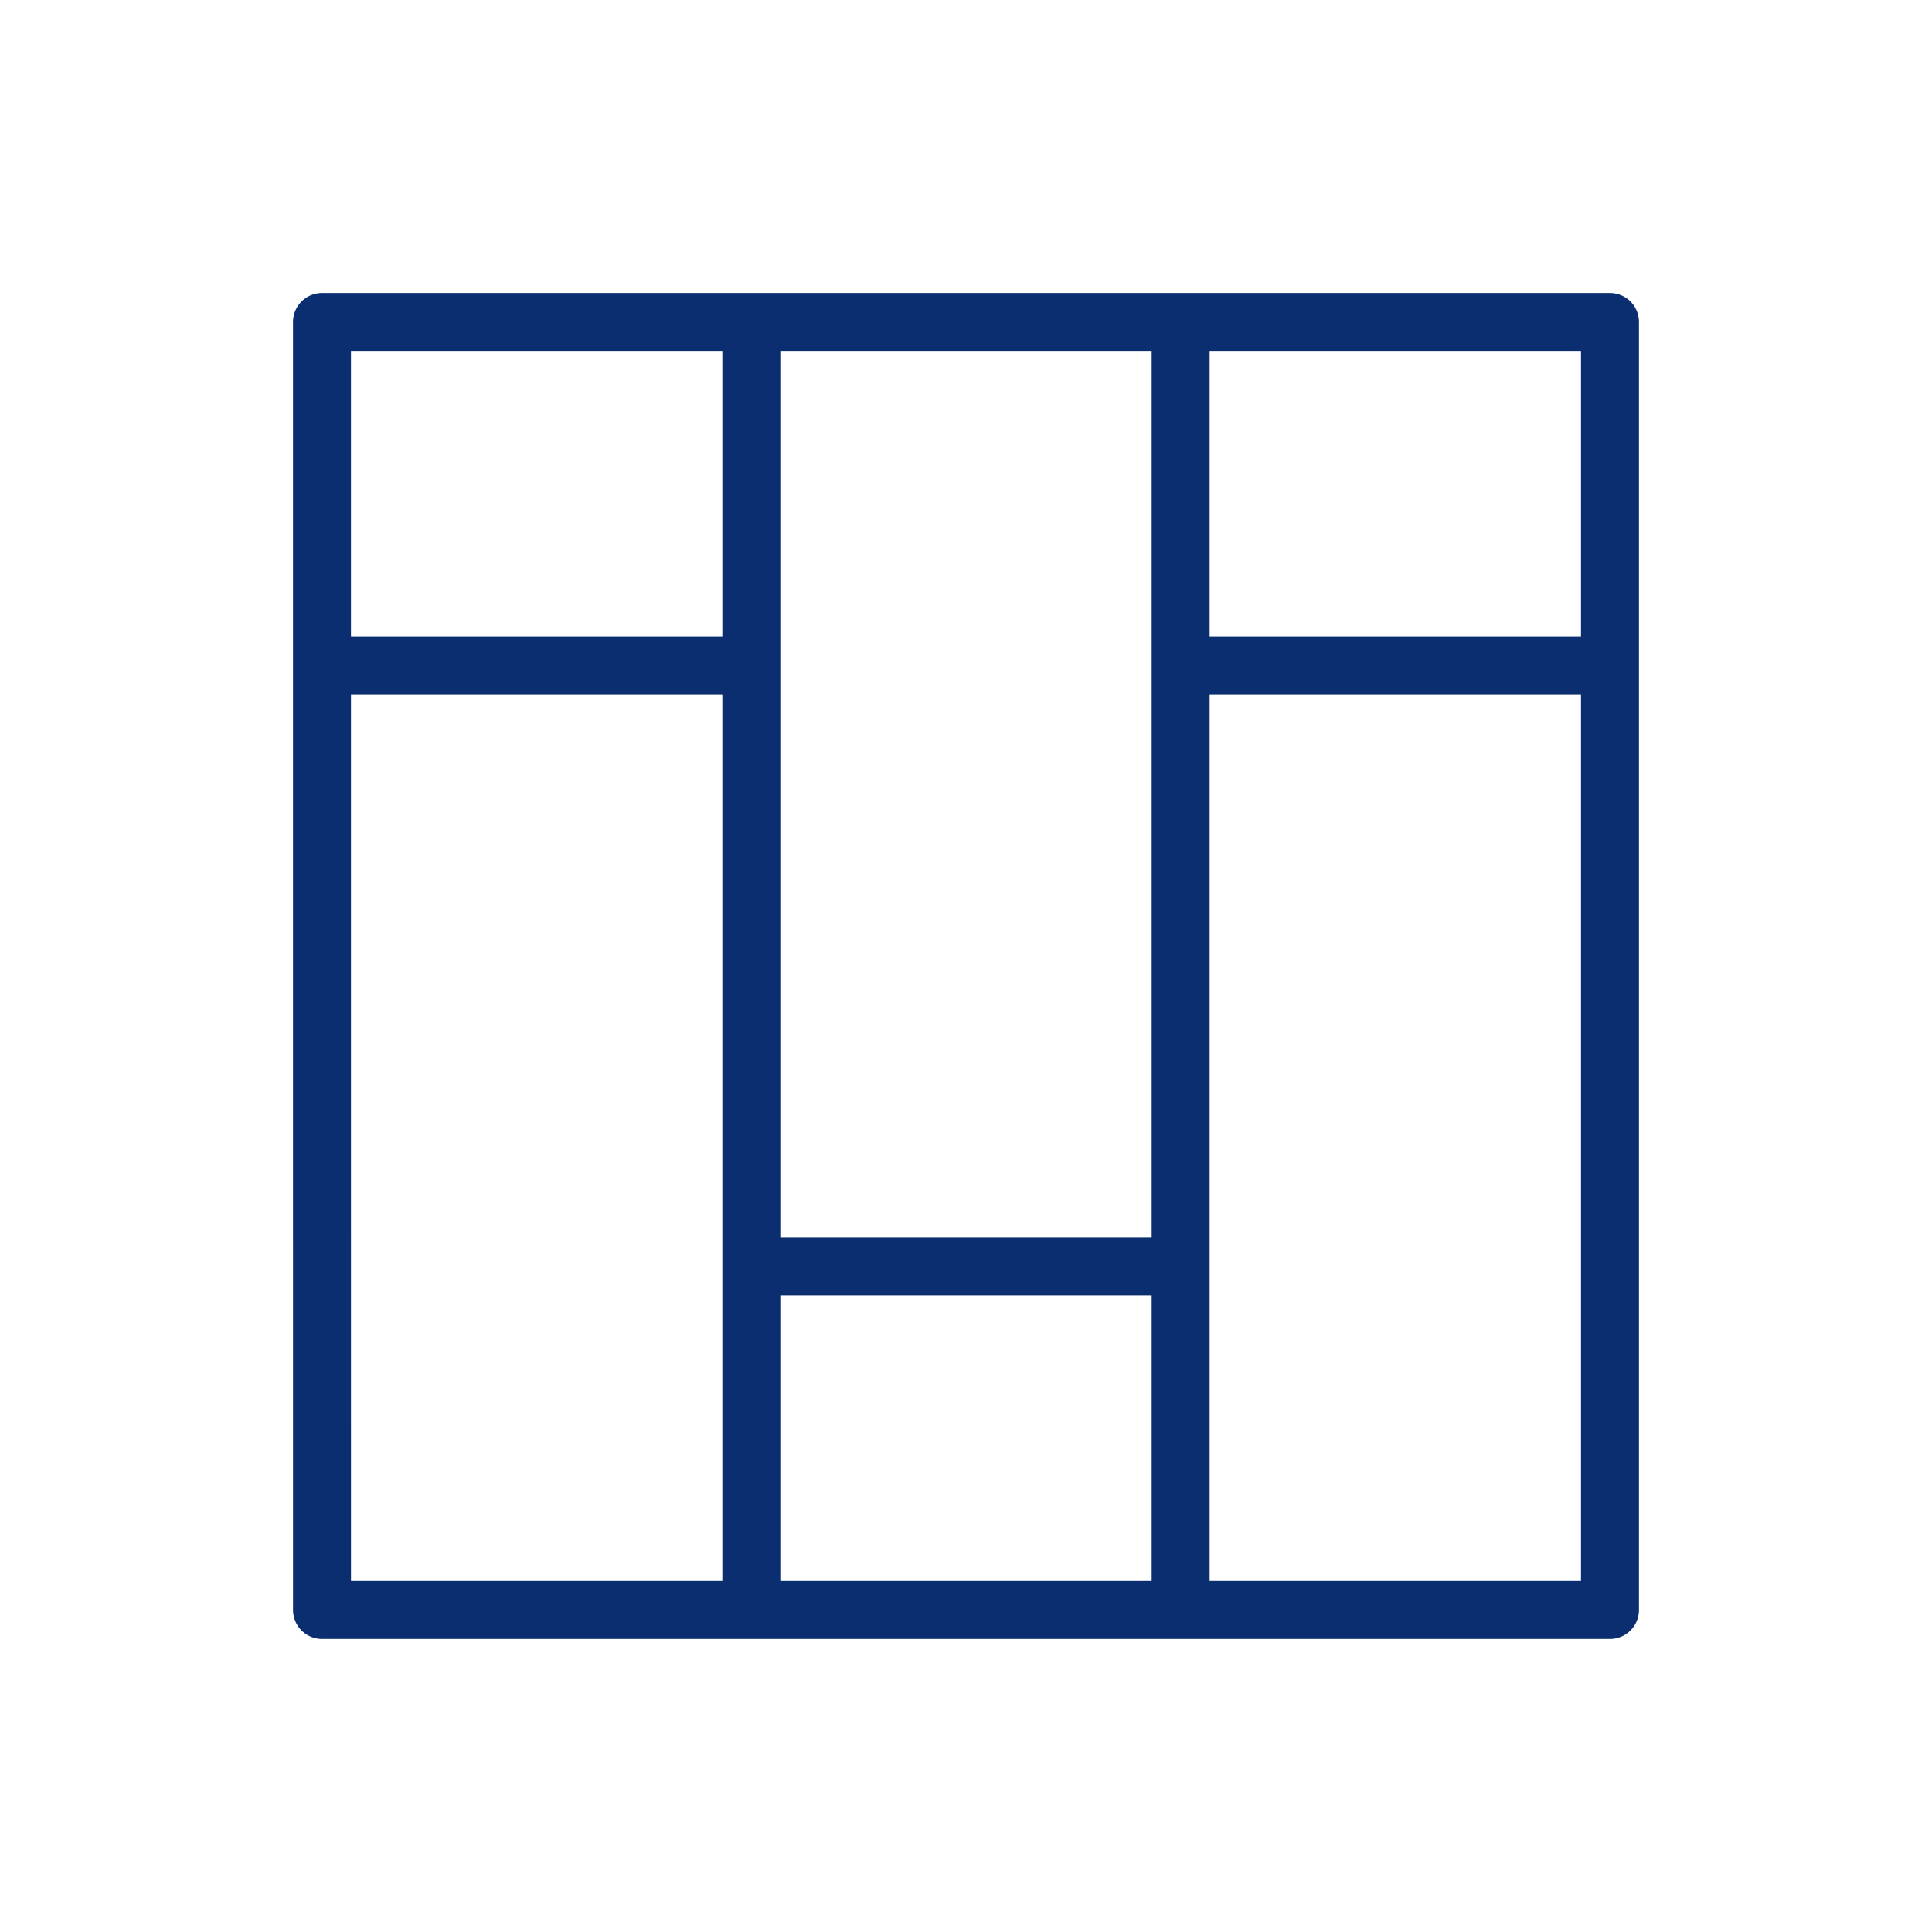
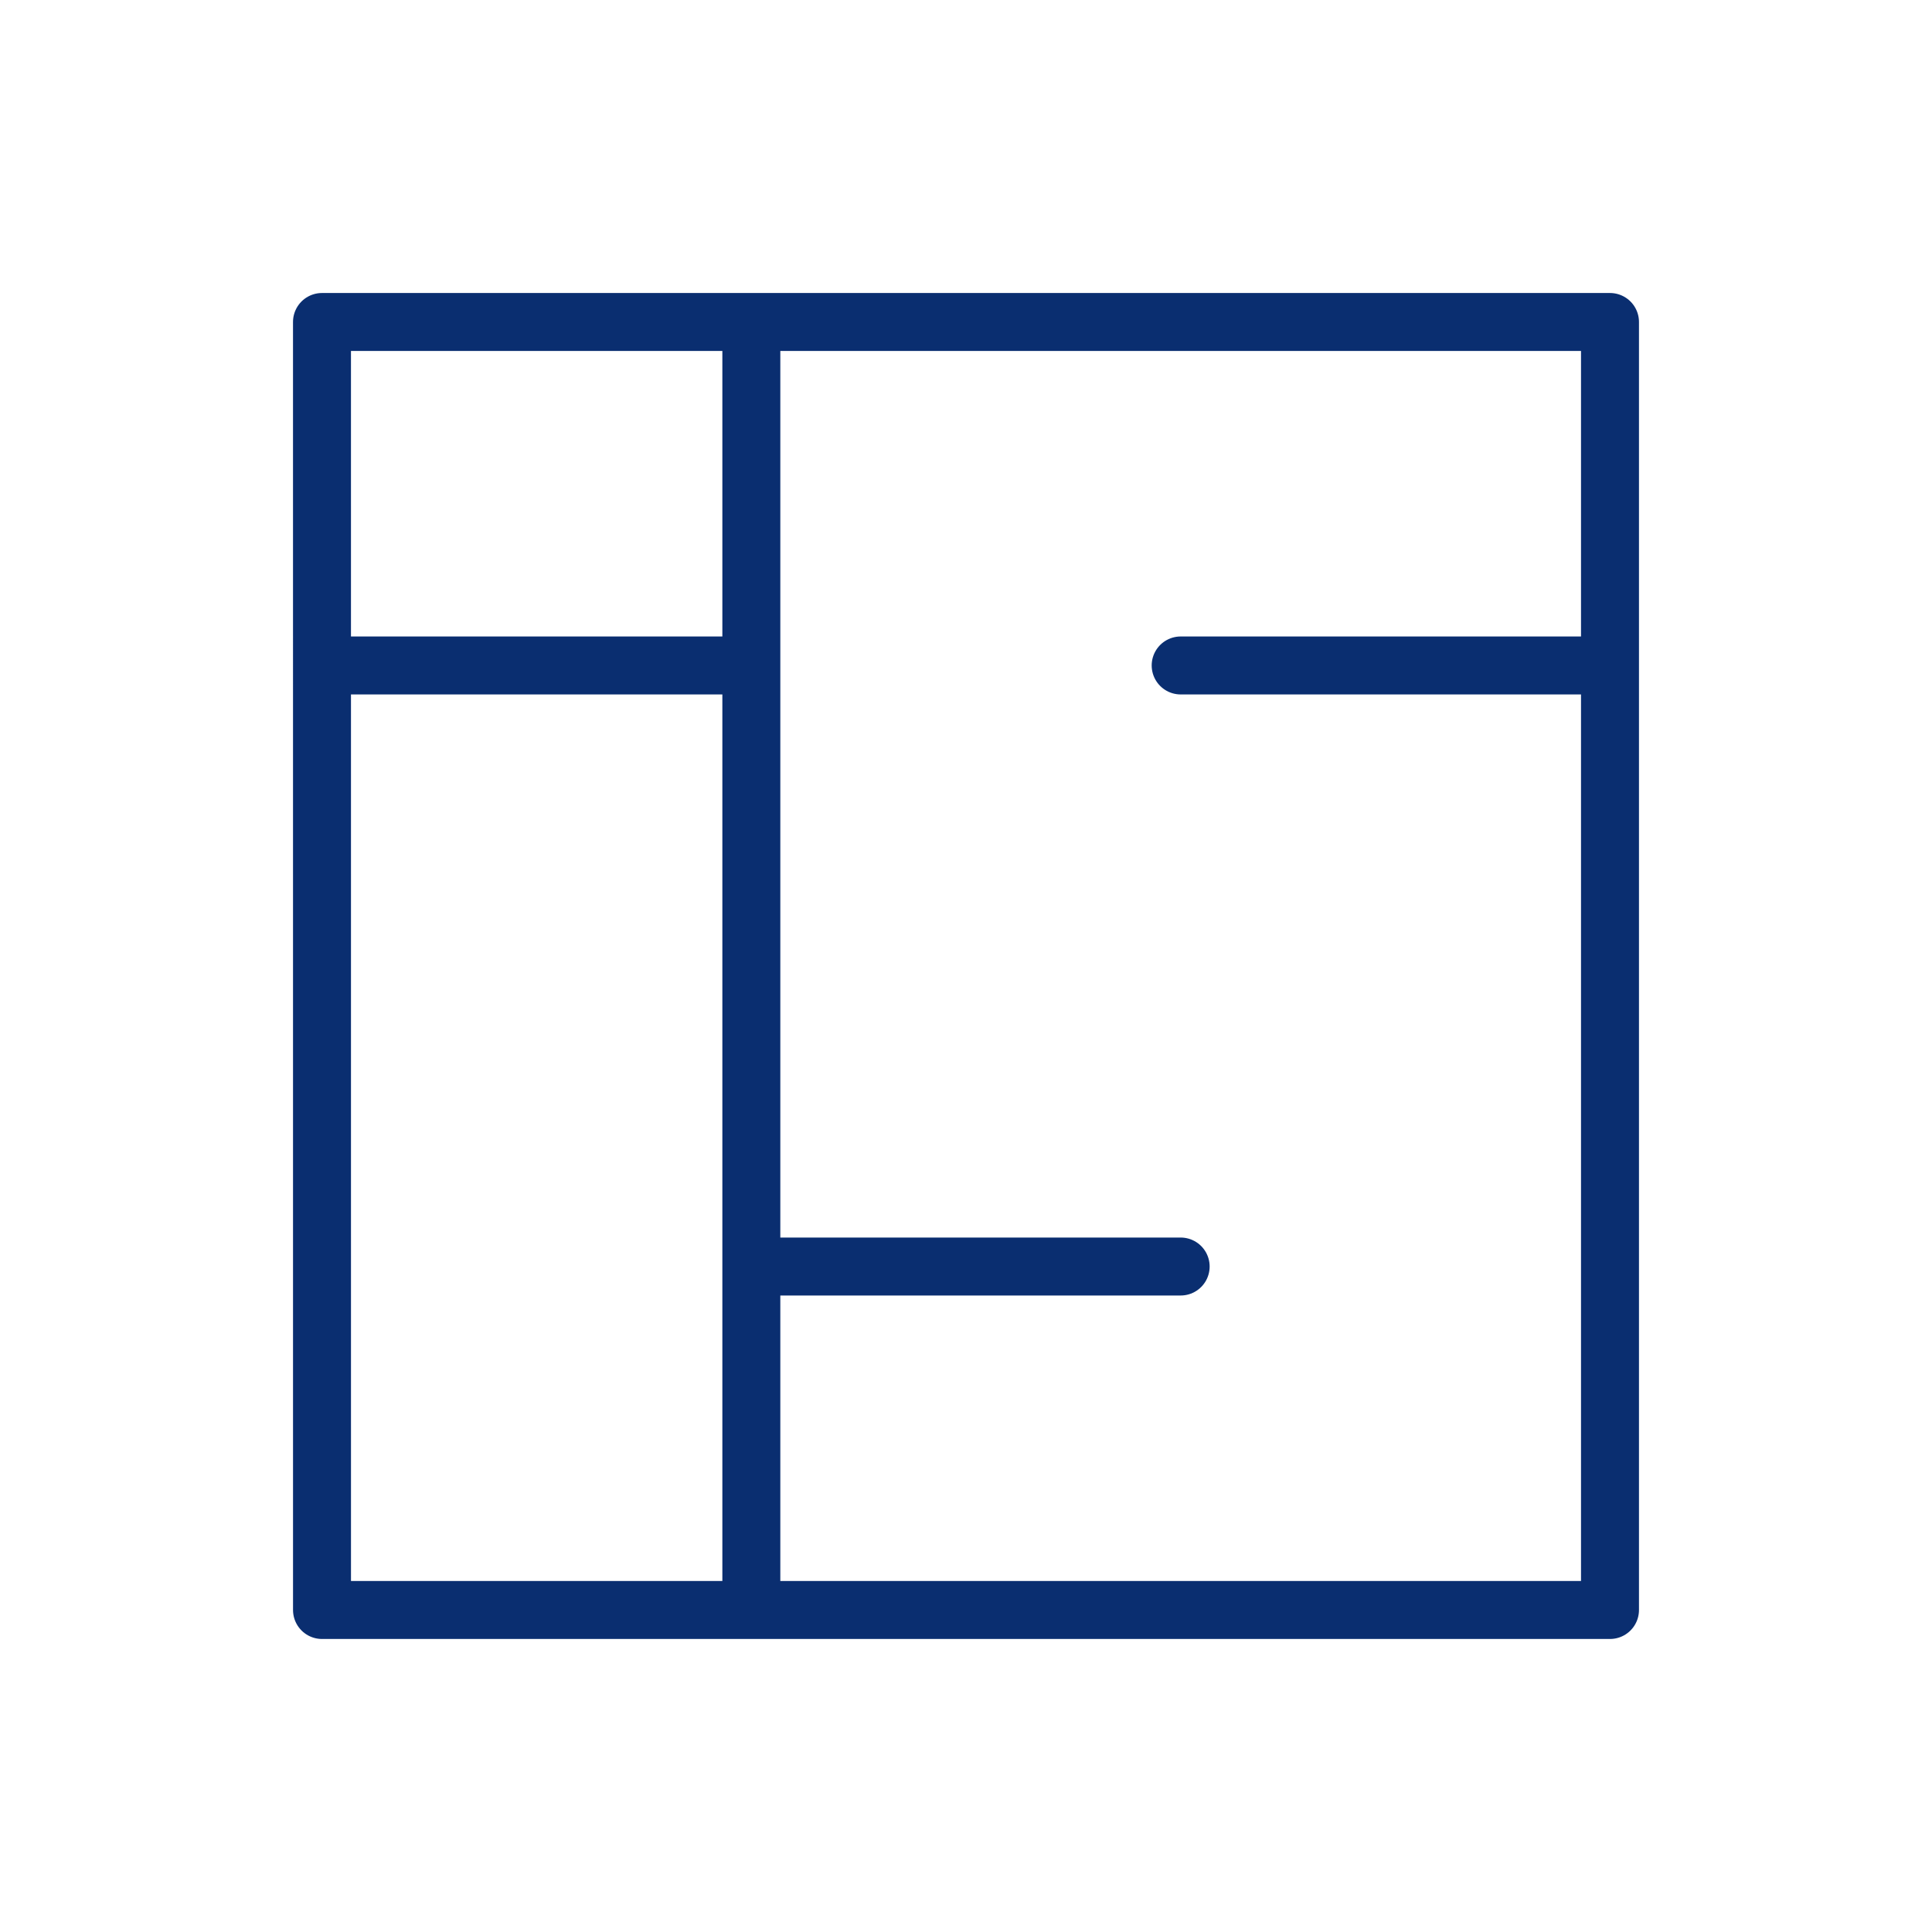
<svg xmlns="http://www.w3.org/2000/svg" width="100" height="100" viewBox="0 0 100 100" fill="none">
-   <path d="M38.889 16.666V83.333M61.111 16.666V83.333M38.889 65.555H61.111M83.333 34.444H61.111M38.889 34.444H16.667M16.666 16.666H83.333L83.333 83.333H16.667L16.666 16.666Z" stroke="#0A2E70" stroke-width="3" stroke-linecap="round" stroke-linejoin="round" />
+   <path d="M38.889 16.666V83.333M61.111 16.666M38.889 65.555H61.111M83.333 34.444H61.111M38.889 34.444H16.667M16.666 16.666H83.333L83.333 83.333H16.667L16.666 16.666Z" stroke="#0A2E70" stroke-width="3" stroke-linecap="round" stroke-linejoin="round" />
</svg>